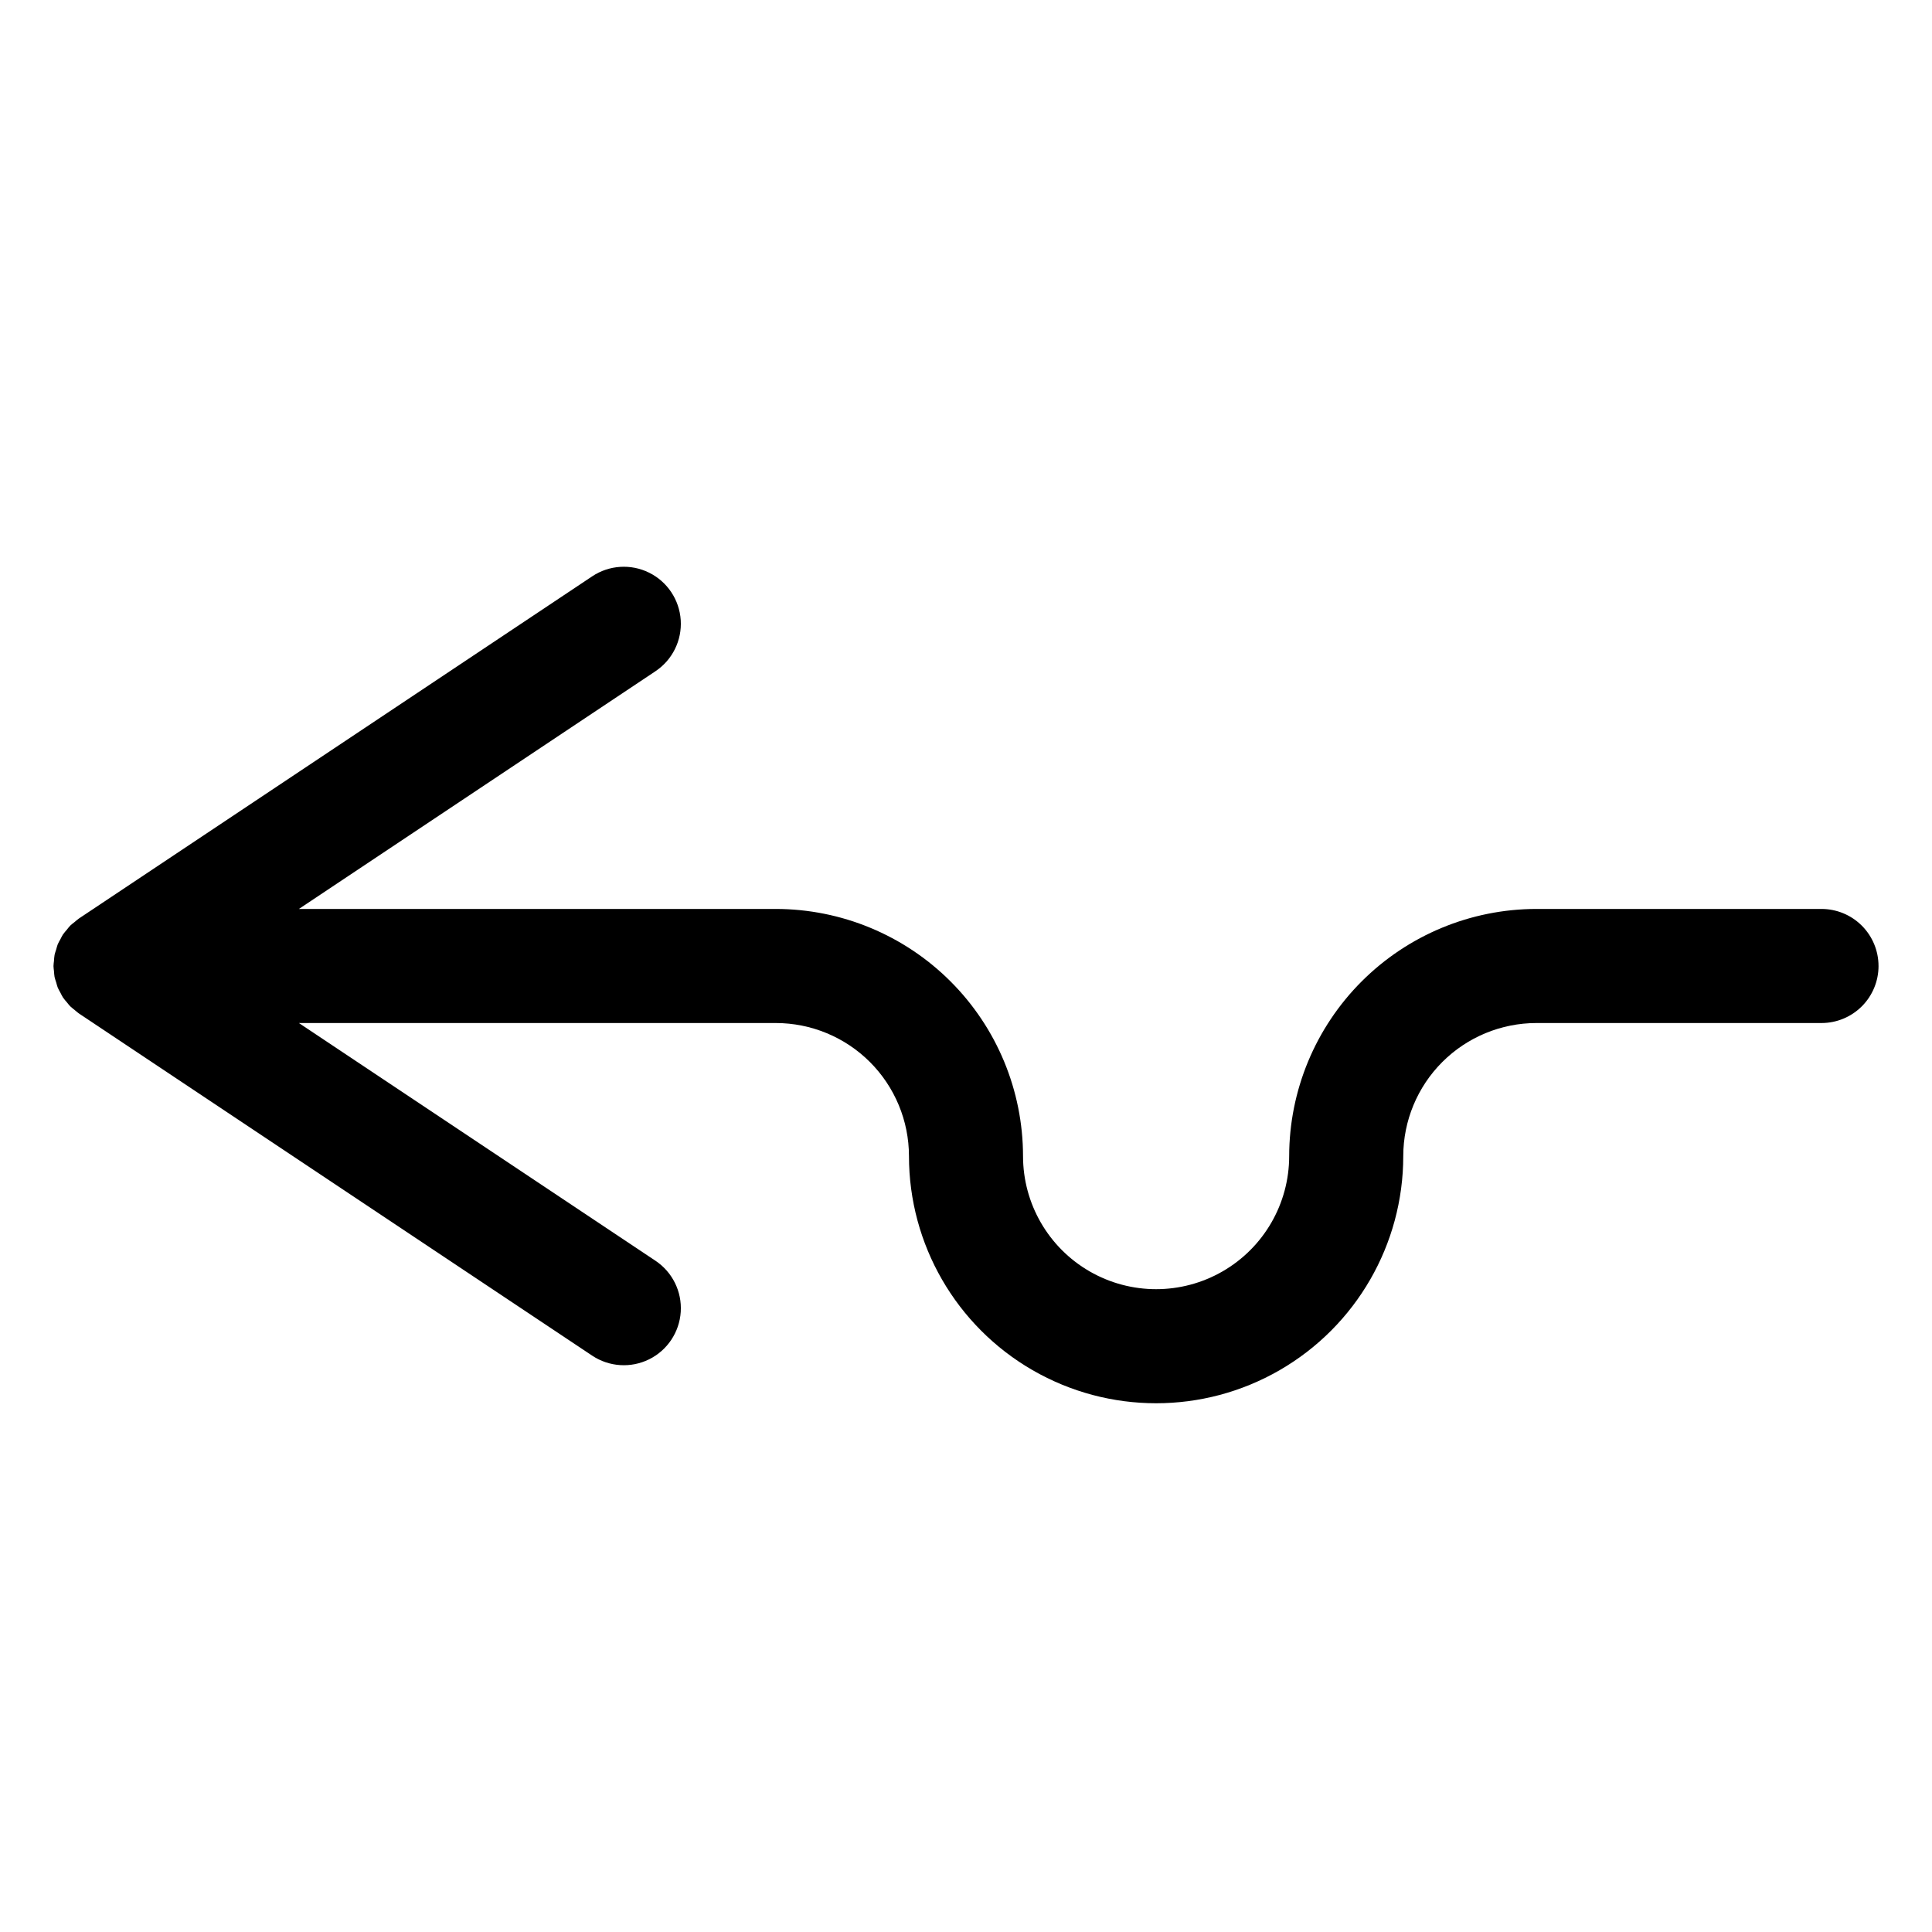
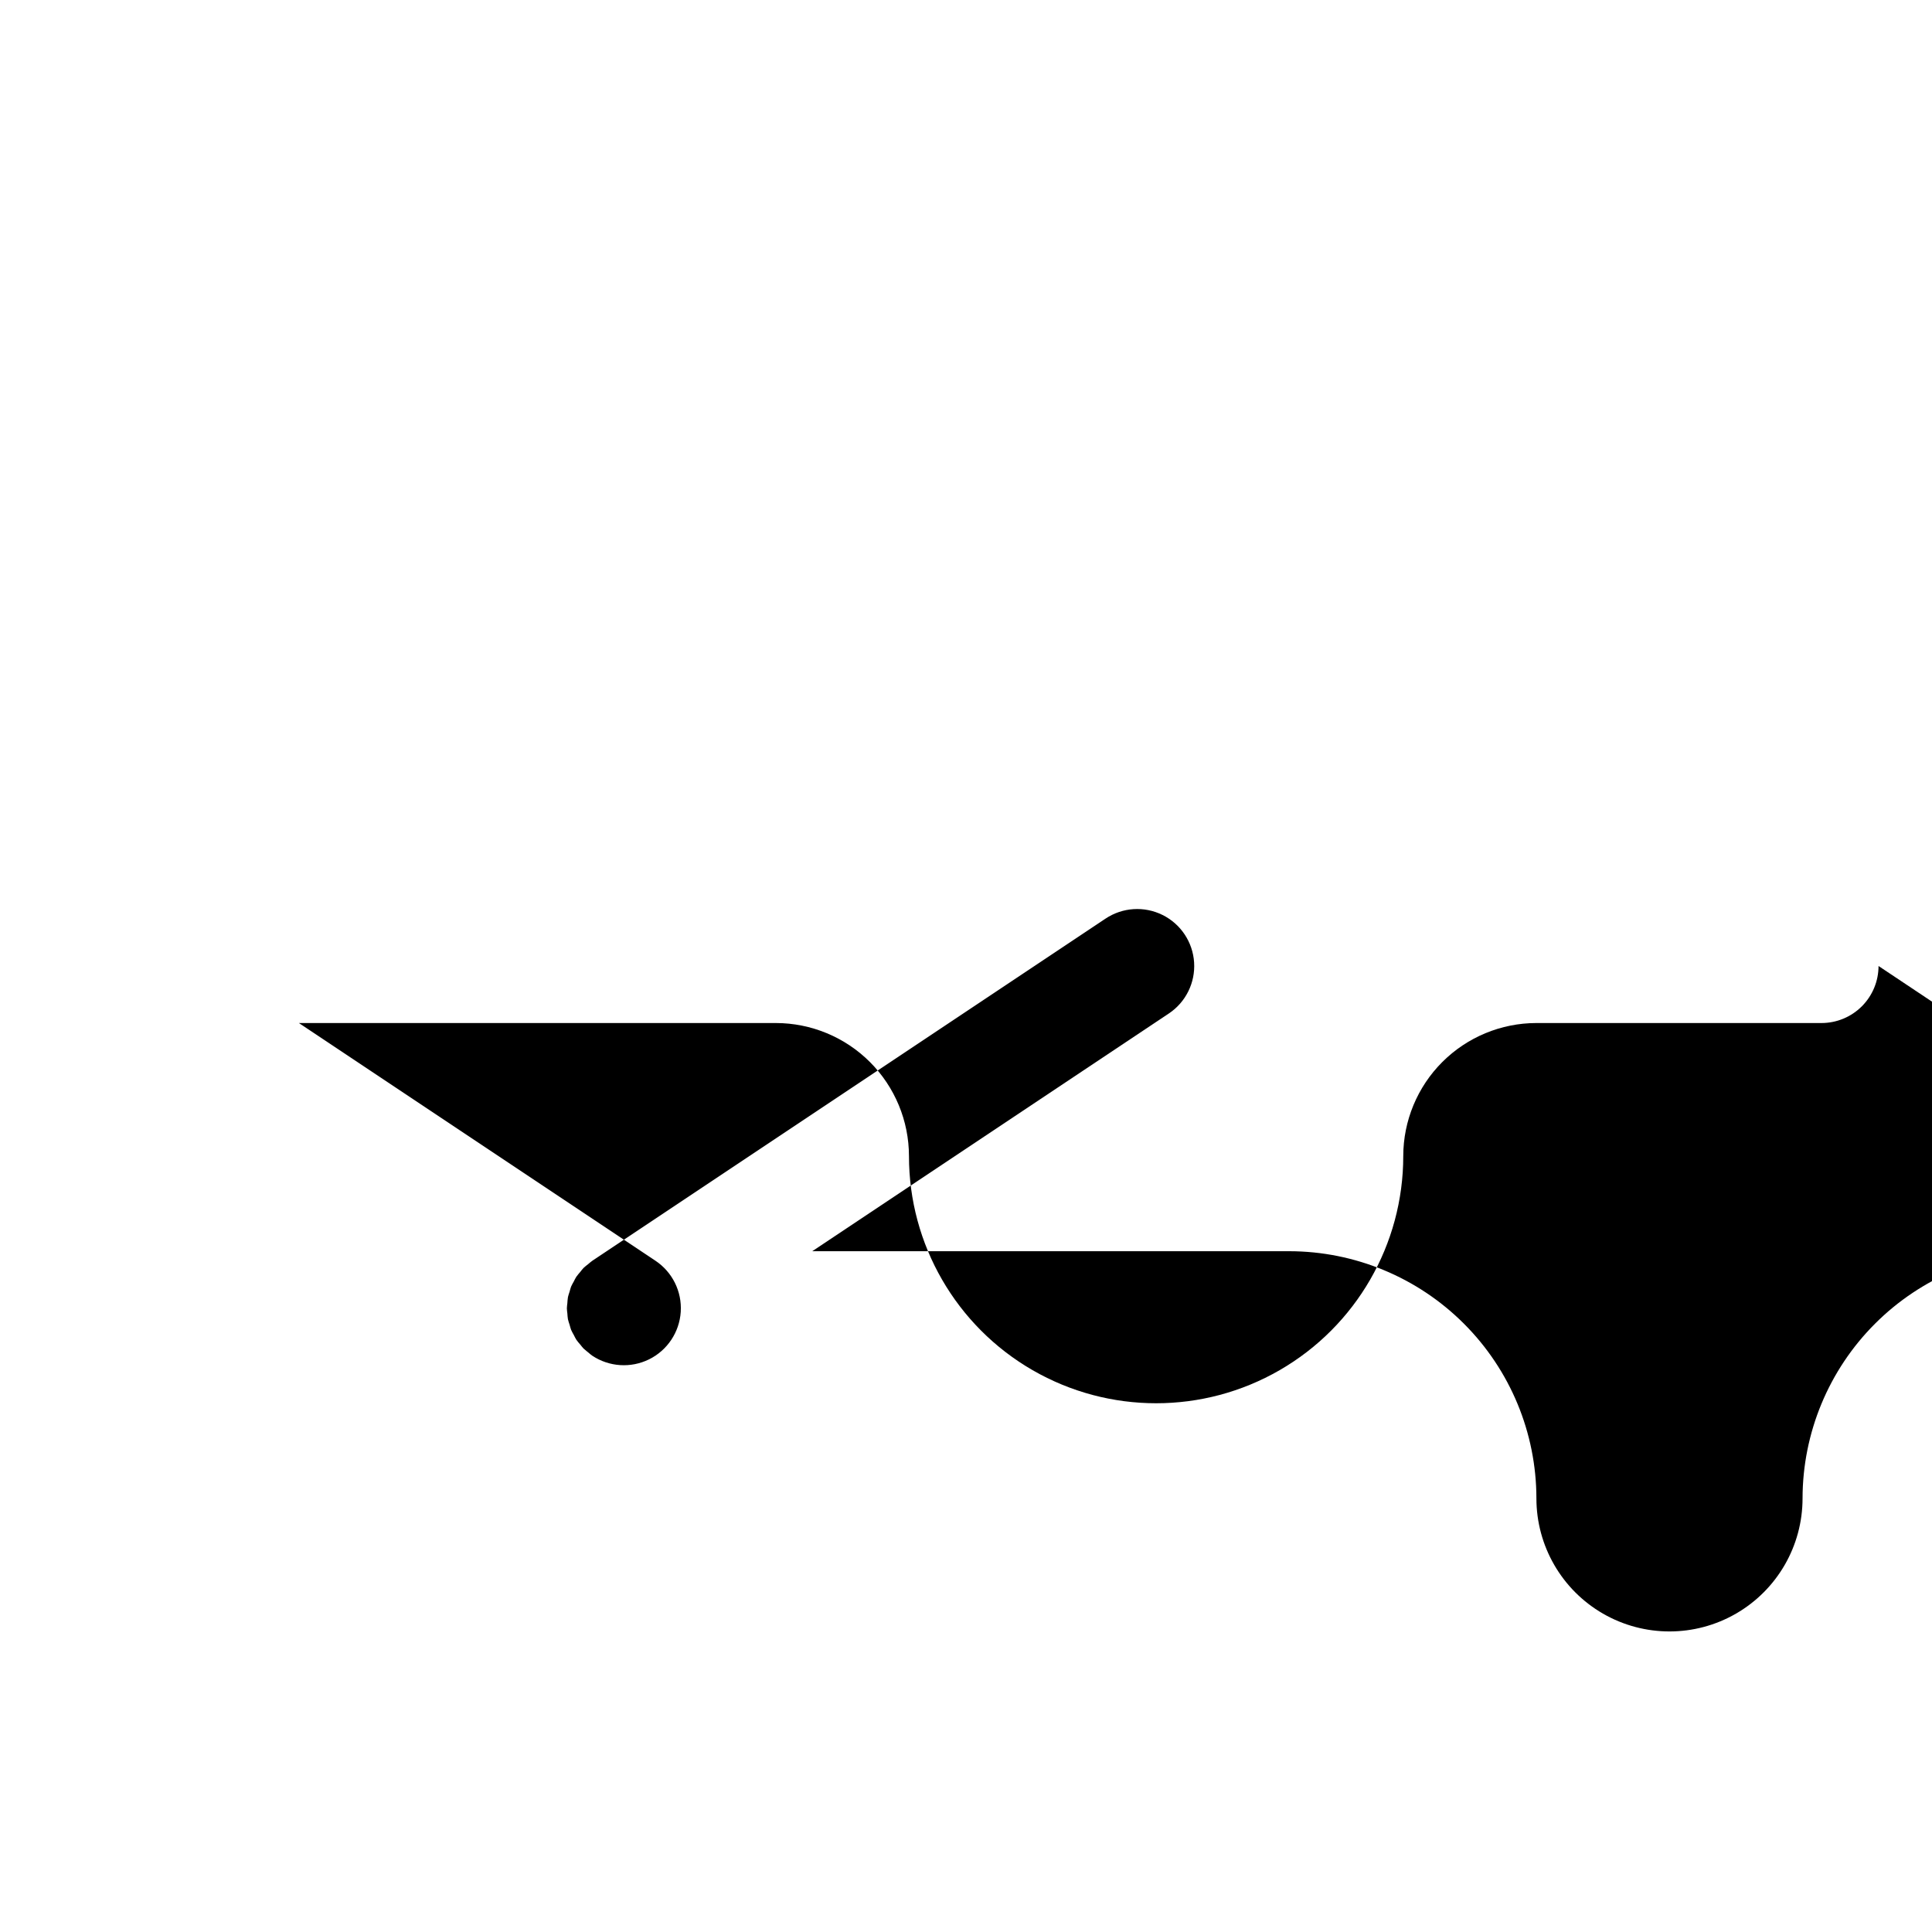
<svg xmlns="http://www.w3.org/2000/svg" fill="#000000" width="800px" height="800px" version="1.1" viewBox="144 144 512 512">
-   <path d="m641.83 400c0 4.008-1.594 7.852-4.426 10.688-2.836 2.832-6.68 4.426-10.691 4.426h-75.57c-9.348 0.012-18.312 3.731-24.926 10.34-6.609 6.613-10.328 15.578-10.34 24.926 0 23.398-12.484 45.023-32.746 56.723-20.266 11.699-45.234 11.699-65.496 0-20.266-11.699-32.75-33.324-32.75-56.723-0.012-9.348-3.731-18.312-10.34-24.926-6.613-6.609-15.574-10.328-24.926-10.34h-126.41l94.492 62.996c4.492 2.996 7.047 8.16 6.699 13.547-0.348 5.391-3.543 10.184-8.383 12.578-4.84 2.391-10.59 2.019-15.082-0.973l-136.03-90.688-0.02-0.016c-0.387-0.258-0.719-0.582-1.078-0.875-0.277-0.227-0.559-0.43-0.82-0.68-0.129-0.121-0.281-0.215-0.406-0.344-0.309-0.309-0.543-0.664-0.82-0.992-0.367-0.402-0.715-0.828-1.035-1.27l-0.016-0.016-0.008-0.012c-0.262-0.395-0.445-0.824-0.664-1.234v-0.004c-0.258-0.434-0.492-0.879-0.703-1.336l-0.039-0.086c-0.164-0.402-0.246-0.824-0.371-1.238l-0.039-0.133c-0.137-0.453-0.312-0.883-0.406-1.352l-0.012-0.074h-0.008c-0.078-0.512-0.129-1.027-0.156-1.543-0.043-0.449-0.125-0.891-0.129-1.344v-0.027l0.004-0.031c0-0.453 0.086-0.895 0.129-1.344h-0.004c0.027-0.516 0.078-1.031 0.156-1.539l0.012-0.078c0.09-0.457 0.266-0.875 0.395-1.316l0.051-0.172c0.129-0.41 0.207-0.832 0.371-1.238l0.039-0.086c0.191-0.457 0.453-0.867 0.684-1.297 0.227-0.426 0.418-0.871 0.688-1.273l0.008-0.012 0.016-0.02h0.008c0.305-0.422 0.637-0.824 0.984-1.211 0.289-0.352 0.543-0.727 0.867-1.051l0.035-0.035c0.375-0.344 0.77-0.668 1.18-0.973 0.363-0.297 0.699-0.621 1.086-0.883l0.023-0.02 0.008-0.004 0.098-0.066 135.92-90.613c4.492-2.996 10.242-3.367 15.082-0.973 4.84 2.391 8.035 7.188 8.383 12.574 0.348 5.387-2.207 10.555-6.699 13.547l-94.492 62.996h126.41c17.363 0.02 34.012 6.93 46.289 19.207 12.281 12.277 19.188 28.926 19.207 46.289 0 12.602 6.723 24.242 17.633 30.543s24.355 6.301 35.266 0c10.914-6.301 17.633-17.941 17.633-30.543 0.023-17.363 6.93-34.012 19.207-46.289 12.277-12.277 28.926-19.188 46.289-19.207h75.57c4.012 0 7.856 1.594 10.691 4.43 2.832 2.832 4.426 6.676 4.426 10.688z" />
+   <path d="m641.83 400c0 4.008-1.594 7.852-4.426 10.688-2.836 2.832-6.68 4.426-10.691 4.426h-75.57c-9.348 0.012-18.312 3.731-24.926 10.34-6.609 6.613-10.328 15.578-10.34 24.926 0 23.398-12.484 45.023-32.746 56.723-20.266 11.699-45.234 11.699-65.496 0-20.266-11.699-32.75-33.324-32.75-56.723-0.012-9.348-3.731-18.312-10.34-24.926-6.613-6.609-15.574-10.328-24.926-10.34h-126.41l94.492 62.996c4.492 2.996 7.047 8.16 6.699 13.547-0.348 5.391-3.543 10.184-8.383 12.578-4.84 2.391-10.59 2.019-15.082-0.973c-0.387-0.258-0.719-0.582-1.078-0.875-0.277-0.227-0.559-0.43-0.82-0.68-0.129-0.121-0.281-0.215-0.406-0.344-0.309-0.309-0.543-0.664-0.82-0.992-0.367-0.402-0.715-0.828-1.035-1.27l-0.016-0.016-0.008-0.012c-0.262-0.395-0.445-0.824-0.664-1.234v-0.004c-0.258-0.434-0.492-0.879-0.703-1.336l-0.039-0.086c-0.164-0.402-0.246-0.824-0.371-1.238l-0.039-0.133c-0.137-0.453-0.312-0.883-0.406-1.352l-0.012-0.074h-0.008c-0.078-0.512-0.129-1.027-0.156-1.543-0.043-0.449-0.125-0.891-0.129-1.344v-0.027l0.004-0.031c0-0.453 0.086-0.895 0.129-1.344h-0.004c0.027-0.516 0.078-1.031 0.156-1.539l0.012-0.078c0.09-0.457 0.266-0.875 0.395-1.316l0.051-0.172c0.129-0.41 0.207-0.832 0.371-1.238l0.039-0.086c0.191-0.457 0.453-0.867 0.684-1.297 0.227-0.426 0.418-0.871 0.688-1.273l0.008-0.012 0.016-0.02h0.008c0.305-0.422 0.637-0.824 0.984-1.211 0.289-0.352 0.543-0.727 0.867-1.051l0.035-0.035c0.375-0.344 0.77-0.668 1.18-0.973 0.363-0.297 0.699-0.621 1.086-0.883l0.023-0.02 0.008-0.004 0.098-0.066 135.92-90.613c4.492-2.996 10.242-3.367 15.082-0.973 4.84 2.391 8.035 7.188 8.383 12.574 0.348 5.387-2.207 10.555-6.699 13.547l-94.492 62.996h126.41c17.363 0.02 34.012 6.93 46.289 19.207 12.281 12.277 19.188 28.926 19.207 46.289 0 12.602 6.723 24.242 17.633 30.543s24.355 6.301 35.266 0c10.914-6.301 17.633-17.941 17.633-30.543 0.023-17.363 6.93-34.012 19.207-46.289 12.277-12.277 28.926-19.188 46.289-19.207h75.57c4.012 0 7.856 1.594 10.691 4.43 2.832 2.832 4.426 6.676 4.426 10.688z" />
</svg>